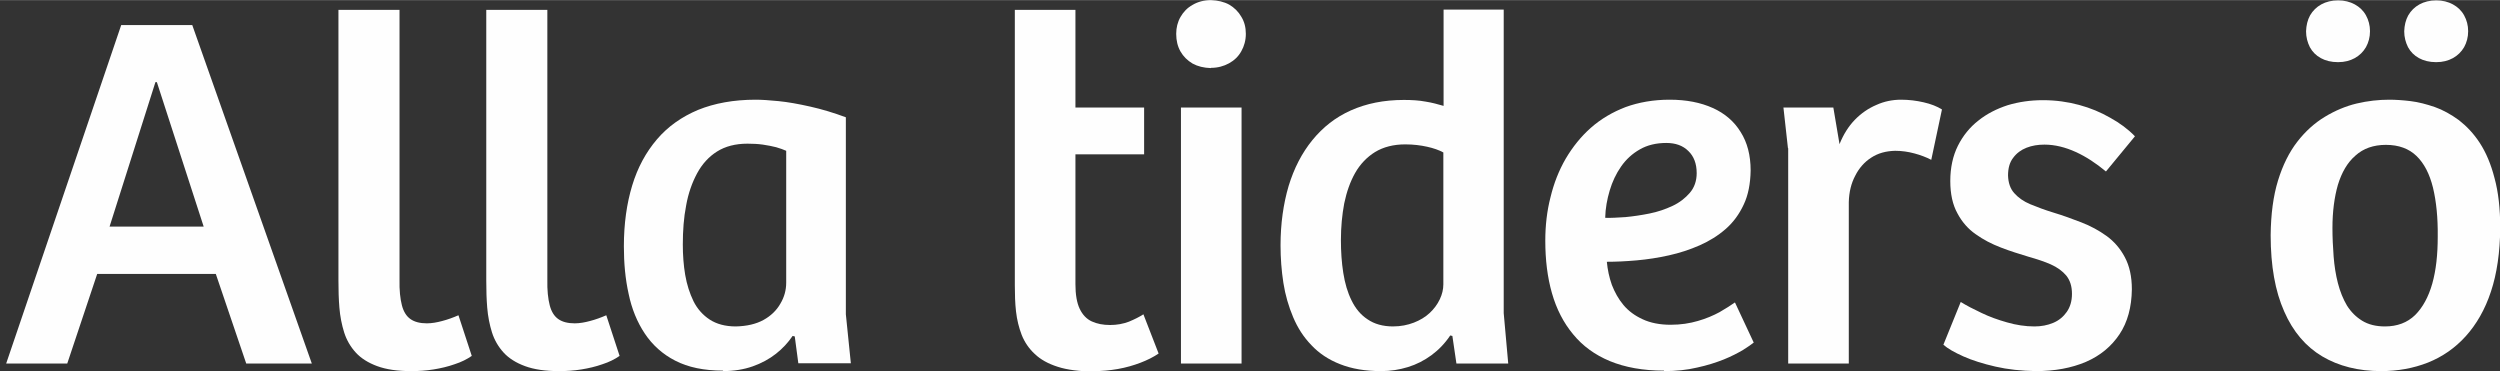
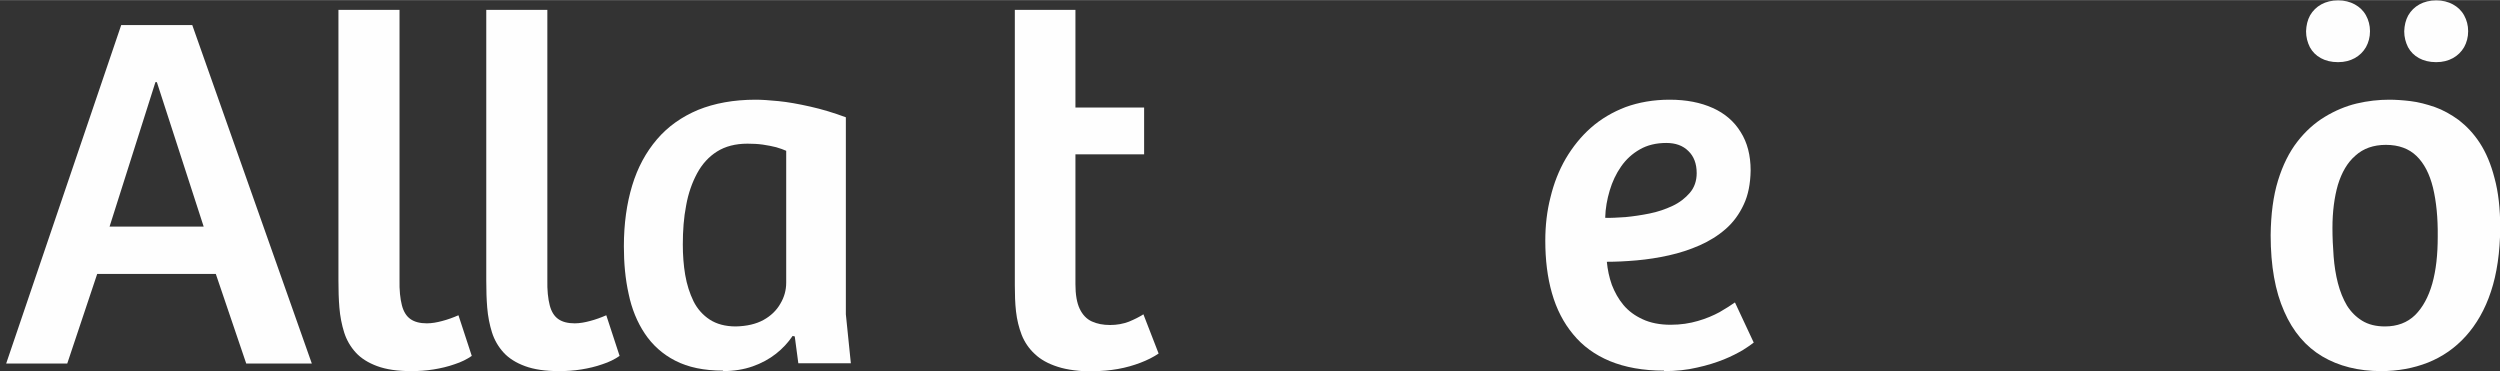
<svg xmlns="http://www.w3.org/2000/svg" xml:space="preserve" width="10.519mm" height="1.562mm" style="shape-rendering:geometricPrecision; text-rendering:geometricPrecision; image-rendering:optimizeQuality; fill-rule:evenodd; clip-rule:evenodd" viewBox="0 0 10.519 1.561">
  <rect x="0" y="0" width="10.519" height="1.561" fill="#333333" stroke="none" />
  <defs>
    <style type="text/css">
   
    .fil0 {fill:#FEFEFE;fill-rule:nonzero}
   
  </style>
  </defs>
  <g id="Skikt_x0020_1">
    <path class="fil0" d="M0.51 0.105l-0.484 1.424 0.257 0 0.126 -0.377 0.499 0 0.128 0.377 0.276 0 -0.503 -1.424 -0.3 0zm0.347 0.848l-0.396 0 0.193 -0.608 0.006 0 0.197 0.608z" />
    <path id="1" class="fil0" d="M1.731 1.561c0.031,0 0.062,-0.002 0.093,-0.007 0.031,-0.005 0.061,-0.012 0.089,-0.022 0.028,-0.009 0.052,-0.021 0.072,-0.035l-0.056 -0.171c-0.023,0.01 -0.045,0.018 -0.068,0.024 -0.022,0.006 -0.044,0.01 -0.065,0.01 -0.029,0 -0.052,-0.006 -0.069,-0.018 -0.017,-0.012 -0.029,-0.031 -0.036,-0.058 -0.007,-0.027 -0.011,-0.063 -0.01,-0.108l0 -1.135 -0.257 0 0 1.14c-0,0.039 0.001,0.077 0.004,0.113 0.003,0.037 0.01,0.072 0.02,0.104 0.01,0.032 0.027,0.061 0.049,0.085 0.022,0.024 0.052,0.043 0.09,0.057 0.038,0.014 0.085,0.021 0.143,0.021z" />
    <path id="12" class="fil0" d="M2.353 1.561c0.031,0 0.062,-0.002 0.093,-0.007 0.031,-0.005 0.061,-0.012 0.089,-0.022 0.028,-0.009 0.052,-0.021 0.072,-0.035l-0.056 -0.171c-0.023,0.01 -0.045,0.018 -0.068,0.024 -0.022,0.006 -0.044,0.01 -0.065,0.01 -0.029,0 -0.052,-0.006 -0.069,-0.018 -0.017,-0.012 -0.029,-0.031 -0.036,-0.058 -0.007,-0.027 -0.011,-0.063 -0.01,-0.108l0 -1.135 -0.257 0 0 1.14c-0,0.039 0.001,0.077 0.004,0.113 0.003,0.037 0.01,0.072 0.02,0.104 0.01,0.032 0.027,0.061 0.049,0.085 0.022,0.024 0.052,0.043 0.09,0.057 0.038,0.014 0.085,0.021 0.143,0.021z" />
    <path id="123" class="fil0" d="M3.04 1.561c0.048,-0 0.09,-0.007 0.127,-0.02 0.037,-0.013 0.07,-0.031 0.098,-0.053 0.028,-0.022 0.051,-0.047 0.07,-0.075l0.009 0.002 0.015 0.113 0.221 0 -0.021 -0.206 0 -0.829c-0.051,-0.019 -0.101,-0.034 -0.15,-0.045 -0.049,-0.011 -0.093,-0.019 -0.133,-0.023 -0.04,-0.004 -0.072,-0.006 -0.097,-0.006 -0.092,0 -0.173,0.015 -0.242,0.043 -0.069,0.029 -0.127,0.07 -0.173,0.124 -0.046,0.054 -0.081,0.118 -0.104,0.194 -0.023,0.076 -0.035,0.161 -0.035,0.256 -0,0.071 0.006,0.137 0.02,0.2 0.013,0.063 0.036,0.119 0.068,0.167 0.032,0.048 0.075,0.087 0.128,0.114 0.054,0.028 0.121,0.042 0.202,0.042zm0.056 -0.188c-0.044,-0 -0.081,-0.01 -0.11,-0.029 -0.029,-0.019 -0.052,-0.045 -0.068,-0.077 -0.016,-0.033 -0.028,-0.07 -0.035,-0.111 -0.007,-0.041 -0.01,-0.084 -0.01,-0.128 -0,-0.058 0.004,-0.113 0.014,-0.164 0.009,-0.051 0.025,-0.096 0.046,-0.135 0.021,-0.039 0.049,-0.07 0.084,-0.092 0.035,-0.022 0.078,-0.033 0.128,-0.033 0.022,0 0.044,0.001 0.065,0.004 0.021,0.003 0.04,0.007 0.056,0.011 0.017,0.005 0.031,0.01 0.042,0.015l0 0.555c0,0.031 -0.008,0.061 -0.025,0.089 -0.016,0.028 -0.04,0.051 -0.071,0.068 -0.031,0.017 -0.07,0.026 -0.116,0.027z" />
    <path id="1234" class="fil0" d="M4.603 1.561c0.034,0 0.067,-0.003 0.101,-0.009 0.034,-0.006 0.065,-0.015 0.094,-0.026 0.029,-0.011 0.055,-0.024 0.077,-0.039l-0.064 -0.165c-0.017,0.011 -0.037,0.021 -0.061,0.031 -0.024,0.009 -0.05,0.014 -0.079,0.014 -0.03,0 -0.055,-0.005 -0.077,-0.015 -0.022,-0.01 -0.039,-0.028 -0.051,-0.053 -0.012,-0.025 -0.018,-0.06 -0.018,-0.104l0 -0.546 0.289 0 0 -0.197 -0.289 0 0 -0.411 -0.255 0 0 1.159c-0,0.038 0.001,0.075 0.005,0.11 0.004,0.035 0.012,0.068 0.024,0.099 0.012,0.03 0.03,0.057 0.055,0.08 0.024,0.023 0.056,0.041 0.097,0.054 0.04,0.013 0.091,0.019 0.151,0.02z" />
-     <path id="12345" class="fil0" d="M5.095 0.285c0.029,-0 0.054,-0.007 0.076,-0.019 0.022,-0.012 0.04,-0.029 0.052,-0.051 0.012,-0.021 0.019,-0.046 0.019,-0.073 -0,-0.027 -0.006,-0.051 -0.019,-0.072 -0.012,-0.021 -0.029,-0.038 -0.051,-0.051 -0.022,-0.012 -0.048,-0.018 -0.077,-0.019 -0.029,0 -0.055,0.007 -0.077,0.02 -0.022,0.012 -0.039,0.03 -0.051,0.051 -0.012,0.021 -0.018,0.045 -0.018,0.071 0,0.028 0.006,0.053 0.018,0.074 0.012,0.021 0.029,0.038 0.051,0.051 0.022,0.012 0.047,0.018 0.077,0.019zm-0.126 0.167l0 1.077 0.255 0 0 -1.077 -0.255 0z" />
-     <path id="123456" class="fil0" d="M5.811 1.561c0.04,0 0.077,-0.006 0.113,-0.017 0.036,-0.011 0.069,-0.028 0.099,-0.05 0.03,-0.022 0.057,-0.05 0.079,-0.083l0.009 0.002 0.017 0.116 0.218 0 -0.019 -0.212 0 -1.277 -0.253 0 0 0.405c-0.024,-0.007 -0.05,-0.014 -0.076,-0.018 -0.026,-0.005 -0.057,-0.007 -0.091,-0.007 -0.084,0 -0.158,0.015 -0.223,0.044 -0.065,0.029 -0.118,0.071 -0.162,0.125 -0.044,0.054 -0.077,0.118 -0.1,0.193 -0.022,0.075 -0.034,0.158 -0.034,0.25 -0,0.054 0.004,0.106 0.012,0.158 0.008,0.051 0.022,0.099 0.041,0.144 0.019,0.045 0.044,0.084 0.077,0.118 0.032,0.034 0.072,0.061 0.121,0.08 0.048,0.019 0.105,0.029 0.172,0.029zm0.051 -0.188c-0.043,-0 -0.079,-0.01 -0.108,-0.03 -0.029,-0.019 -0.051,-0.046 -0.067,-0.079 -0.017,-0.034 -0.028,-0.072 -0.035,-0.116 -0.007,-0.044 -0.01,-0.09 -0.01,-0.139 0,-0.055 0.005,-0.106 0.014,-0.154 0.01,-0.048 0.025,-0.091 0.046,-0.128 0.021,-0.037 0.05,-0.067 0.084,-0.088 0.035,-0.021 0.077,-0.032 0.127,-0.032 0.034,0 0.065,0.004 0.092,0.01 0.027,0.006 0.05,0.014 0.068,0.024l0 0.555c0,0.021 -0.005,0.042 -0.015,0.063 -0.01,0.021 -0.024,0.04 -0.042,0.057 -0.018,0.017 -0.041,0.031 -0.067,0.041 -0.026,0.01 -0.055,0.016 -0.088,0.016z" />
    <path id="1234567" class="fil0" d="M7.002 1.561c0.05,-0 0.097,-0.005 0.139,-0.015 0.042,-0.009 0.079,-0.021 0.112,-0.034 0.032,-0.013 0.059,-0.027 0.081,-0.04 0.021,-0.013 0.036,-0.024 0.045,-0.031l-0.079 -0.169c-0.017,0.012 -0.039,0.026 -0.065,0.041 -0.026,0.014 -0.056,0.027 -0.091,0.037 -0.034,0.01 -0.072,0.016 -0.115,0.016 -0.045,-0 -0.085,-0.008 -0.117,-0.023 -0.033,-0.015 -0.06,-0.035 -0.081,-0.06 -0.021,-0.025 -0.037,-0.054 -0.049,-0.085 -0.011,-0.031 -0.018,-0.064 -0.021,-0.097 0.039,-0 0.081,-0.002 0.126,-0.006 0.045,-0.004 0.09,-0.011 0.135,-0.021 0.045,-0.01 0.088,-0.024 0.129,-0.042 0.041,-0.018 0.078,-0.041 0.11,-0.069 0.032,-0.028 0.057,-0.062 0.076,-0.103 0.019,-0.04 0.028,-0.088 0.029,-0.143 -0,-0.064 -0.014,-0.118 -0.042,-0.162 -0.027,-0.044 -0.066,-0.078 -0.117,-0.101 -0.051,-0.023 -0.111,-0.035 -0.182,-0.035 -0.068,0 -0.13,0.011 -0.185,0.031 -0.055,0.021 -0.104,0.05 -0.146,0.087 -0.042,0.037 -0.077,0.081 -0.106,0.13 -0.029,0.05 -0.05,0.104 -0.064,0.162 -0.015,0.058 -0.022,0.12 -0.022,0.183 0,0.081 0.009,0.155 0.028,0.221 0.019,0.067 0.049,0.125 0.089,0.173 0.04,0.049 0.092,0.087 0.155,0.113 0.063,0.026 0.139,0.04 0.227,0.04zm-0.248 -0.645c0.001,-0.04 0.008,-0.078 0.019,-0.115 0.011,-0.037 0.027,-0.071 0.048,-0.101 0.021,-0.03 0.047,-0.054 0.079,-0.072 0.031,-0.018 0.069,-0.027 0.111,-0.027 0.039,0 0.07,0.011 0.093,0.034 0.023,0.022 0.035,0.053 0.035,0.093 -0,0.033 -0.01,0.061 -0.029,0.083 -0.019,0.022 -0.043,0.041 -0.073,0.055 -0.03,0.014 -0.062,0.025 -0.097,0.032 -0.035,0.007 -0.069,0.012 -0.101,0.015 -0.033,0.002 -0.061,0.004 -0.085,0.003z" />
-     <path id="12345678" class="fil0" d="M7.524 0.623l0 0.906 0.255 0 0 -0.679c0.001,-0.042 0.01,-0.079 0.027,-0.111 0.016,-0.032 0.039,-0.058 0.067,-0.076 0.029,-0.019 0.062,-0.028 0.101,-0.029 0.028,0 0.055,0.004 0.081,0.011 0.026,0.007 0.05,0.016 0.071,0.027l0.045 -0.212c-0.021,-0.013 -0.046,-0.023 -0.077,-0.03 -0.03,-0.007 -0.062,-0.011 -0.095,-0.011 -0.036,0 -0.071,0.007 -0.104,0.022 -0.033,0.014 -0.064,0.035 -0.091,0.063 -0.027,0.028 -0.048,0.062 -0.064,0.102l-0.026 -0.154 -0.21 0 0.019 0.171z" />
-     <path id="123456789" class="fil0" d="M8.565 1.561c0.081,0 0.151,-0.013 0.212,-0.039 0.06,-0.026 0.107,-0.065 0.141,-0.116 0.034,-0.051 0.051,-0.114 0.052,-0.189 -0,-0.054 -0.01,-0.099 -0.03,-0.136 -0.019,-0.036 -0.045,-0.066 -0.077,-0.089 -0.032,-0.023 -0.067,-0.042 -0.106,-0.057 -0.039,-0.015 -0.077,-0.029 -0.117,-0.041 -0.036,-0.011 -0.068,-0.023 -0.097,-0.035 -0.029,-0.012 -0.051,-0.028 -0.068,-0.047 -0.017,-0.019 -0.025,-0.044 -0.026,-0.074 0,-0.031 0.007,-0.056 0.022,-0.075 0.014,-0.019 0.033,-0.033 0.056,-0.042 0.023,-0.009 0.048,-0.013 0.075,-0.013 0.044,0 0.088,0.011 0.132,0.031 0.044,0.02 0.086,0.048 0.127,0.082l0.122 -0.148c-0.029,-0.03 -0.064,-0.056 -0.104,-0.078 -0.04,-0.023 -0.083,-0.041 -0.131,-0.054 -0.048,-0.013 -0.099,-0.02 -0.152,-0.02 -0.052,0 -0.101,0.007 -0.148,0.021 -0.046,0.015 -0.088,0.036 -0.124,0.065 -0.036,0.028 -0.065,0.064 -0.086,0.106 -0.021,0.042 -0.032,0.092 -0.032,0.148 0,0.055 0.01,0.1 0.03,0.136 0.019,0.036 0.045,0.066 0.077,0.088 0.032,0.023 0.067,0.041 0.106,0.056 0.038,0.015 0.078,0.027 0.117,0.039 0.035,0.01 0.066,0.02 0.093,0.032 0.027,0.012 0.049,0.028 0.065,0.047 0.016,0.02 0.024,0.045 0.024,0.077 -0,0.031 -0.008,0.056 -0.022,0.076 -0.014,0.02 -0.033,0.036 -0.057,0.046 -0.024,0.01 -0.05,0.015 -0.079,0.015 -0.038,-0 -0.077,-0.006 -0.115,-0.017 -0.039,-0.011 -0.075,-0.024 -0.108,-0.04 -0.034,-0.016 -0.063,-0.031 -0.087,-0.046l-0.073 0.18c0.018,0.016 0.046,0.032 0.084,0.049 0.038,0.017 0.083,0.031 0.135,0.043 0.052,0.012 0.109,0.018 0.171,0.019z" />
    <path id="12345678910" class="fil0" d="M10.018 1.561c0.071,0 0.137,-0.012 0.198,-0.036 0.06,-0.024 0.114,-0.061 0.159,-0.111 0.045,-0.05 0.081,-0.112 0.106,-0.188 0.025,-0.075 0.038,-0.165 0.039,-0.267 -0,-0.081 -0.008,-0.152 -0.024,-0.21 -0.015,-0.059 -0.036,-0.108 -0.062,-0.148 -0.026,-0.04 -0.056,-0.071 -0.088,-0.096 -0.033,-0.024 -0.067,-0.043 -0.101,-0.055 -0.035,-0.012 -0.069,-0.021 -0.102,-0.025 -0.033,-0.004 -0.063,-0.006 -0.09,-0.006 -0.045,-0 -0.09,0.005 -0.137,0.016 -0.046,0.011 -0.091,0.03 -0.134,0.056 -0.043,0.026 -0.082,0.061 -0.116,0.105 -0.034,0.044 -0.061,0.098 -0.081,0.163 -0.02,0.065 -0.03,0.141 -0.031,0.23 0,0.129 0.019,0.236 0.057,0.321 0.037,0.085 0.091,0.148 0.16,0.189 0.069,0.041 0.152,0.062 0.248,0.062zm0.017 -0.188c-0.038,-0 -0.07,-0.008 -0.096,-0.024 -0.026,-0.016 -0.047,-0.037 -0.064,-0.064 -0.016,-0.027 -0.029,-0.059 -0.038,-0.094 -0.009,-0.035 -0.015,-0.073 -0.018,-0.112 -0.003,-0.04 -0.005,-0.08 -0.005,-0.12 0,-0.069 0.008,-0.13 0.023,-0.182 0.016,-0.052 0.04,-0.094 0.074,-0.123 0.033,-0.03 0.076,-0.045 0.128,-0.045 0.054,0 0.097,0.016 0.129,0.047 0.032,0.031 0.055,0.076 0.069,0.133 0.014,0.058 0.021,0.127 0.02,0.207 0,0.075 -0.007,0.14 -0.023,0.197 -0.016,0.056 -0.04,0.1 -0.072,0.132 -0.033,0.032 -0.075,0.048 -0.127,0.048zm0.216 -1.112c0.027,-0 0.05,-0.006 0.07,-0.017 0.02,-0.011 0.036,-0.027 0.047,-0.046 0.011,-0.02 0.017,-0.042 0.017,-0.067 -0,-0.025 -0.006,-0.047 -0.017,-0.067 -0.011,-0.02 -0.027,-0.035 -0.047,-0.046 -0.02,-0.011 -0.044,-0.017 -0.07,-0.017 -0.027,0 -0.051,0.006 -0.071,0.017 -0.02,0.011 -0.036,0.027 -0.047,0.046 -0.011,0.02 -0.016,0.042 -0.017,0.067 0,0.025 0.006,0.047 0.016,0.067 0.011,0.02 0.026,0.035 0.046,0.046 0.02,0.011 0.044,0.017 0.072,0.017zm-0.413 0c0.027,-0 0.05,-0.006 0.07,-0.017 0.02,-0.011 0.036,-0.027 0.047,-0.046 0.011,-0.02 0.017,-0.042 0.017,-0.067 -0,-0.025 -0.006,-0.047 -0.017,-0.067 -0.011,-0.02 -0.027,-0.035 -0.047,-0.046 -0.02,-0.011 -0.044,-0.017 -0.07,-0.017 -0.027,0 -0.051,0.006 -0.071,0.017 -0.02,0.011 -0.036,0.027 -0.047,0.046 -0.011,0.02 -0.016,0.042 -0.017,0.067 0,0.025 0.006,0.047 0.016,0.067 0.011,0.02 0.026,0.035 0.046,0.046 0.02,0.011 0.044,0.017 0.072,0.017z" />
  </g>
</svg>